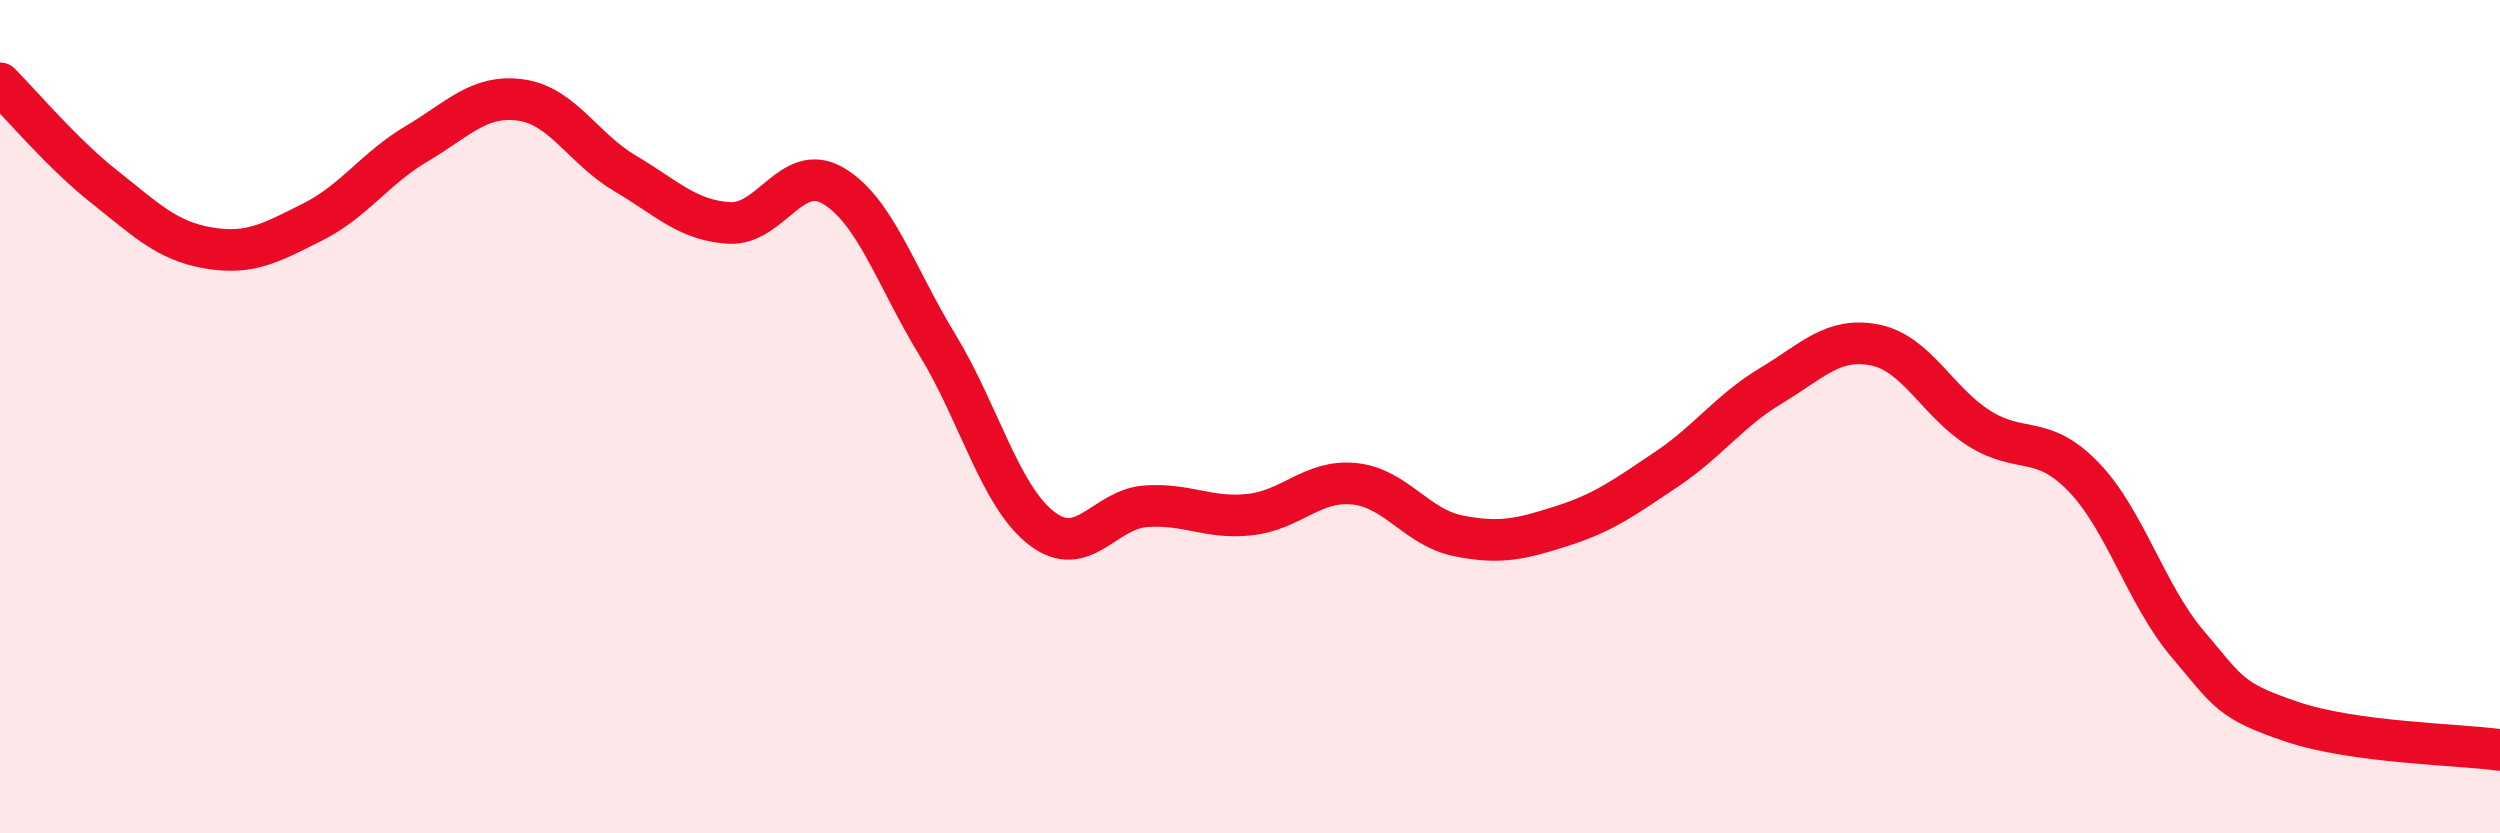
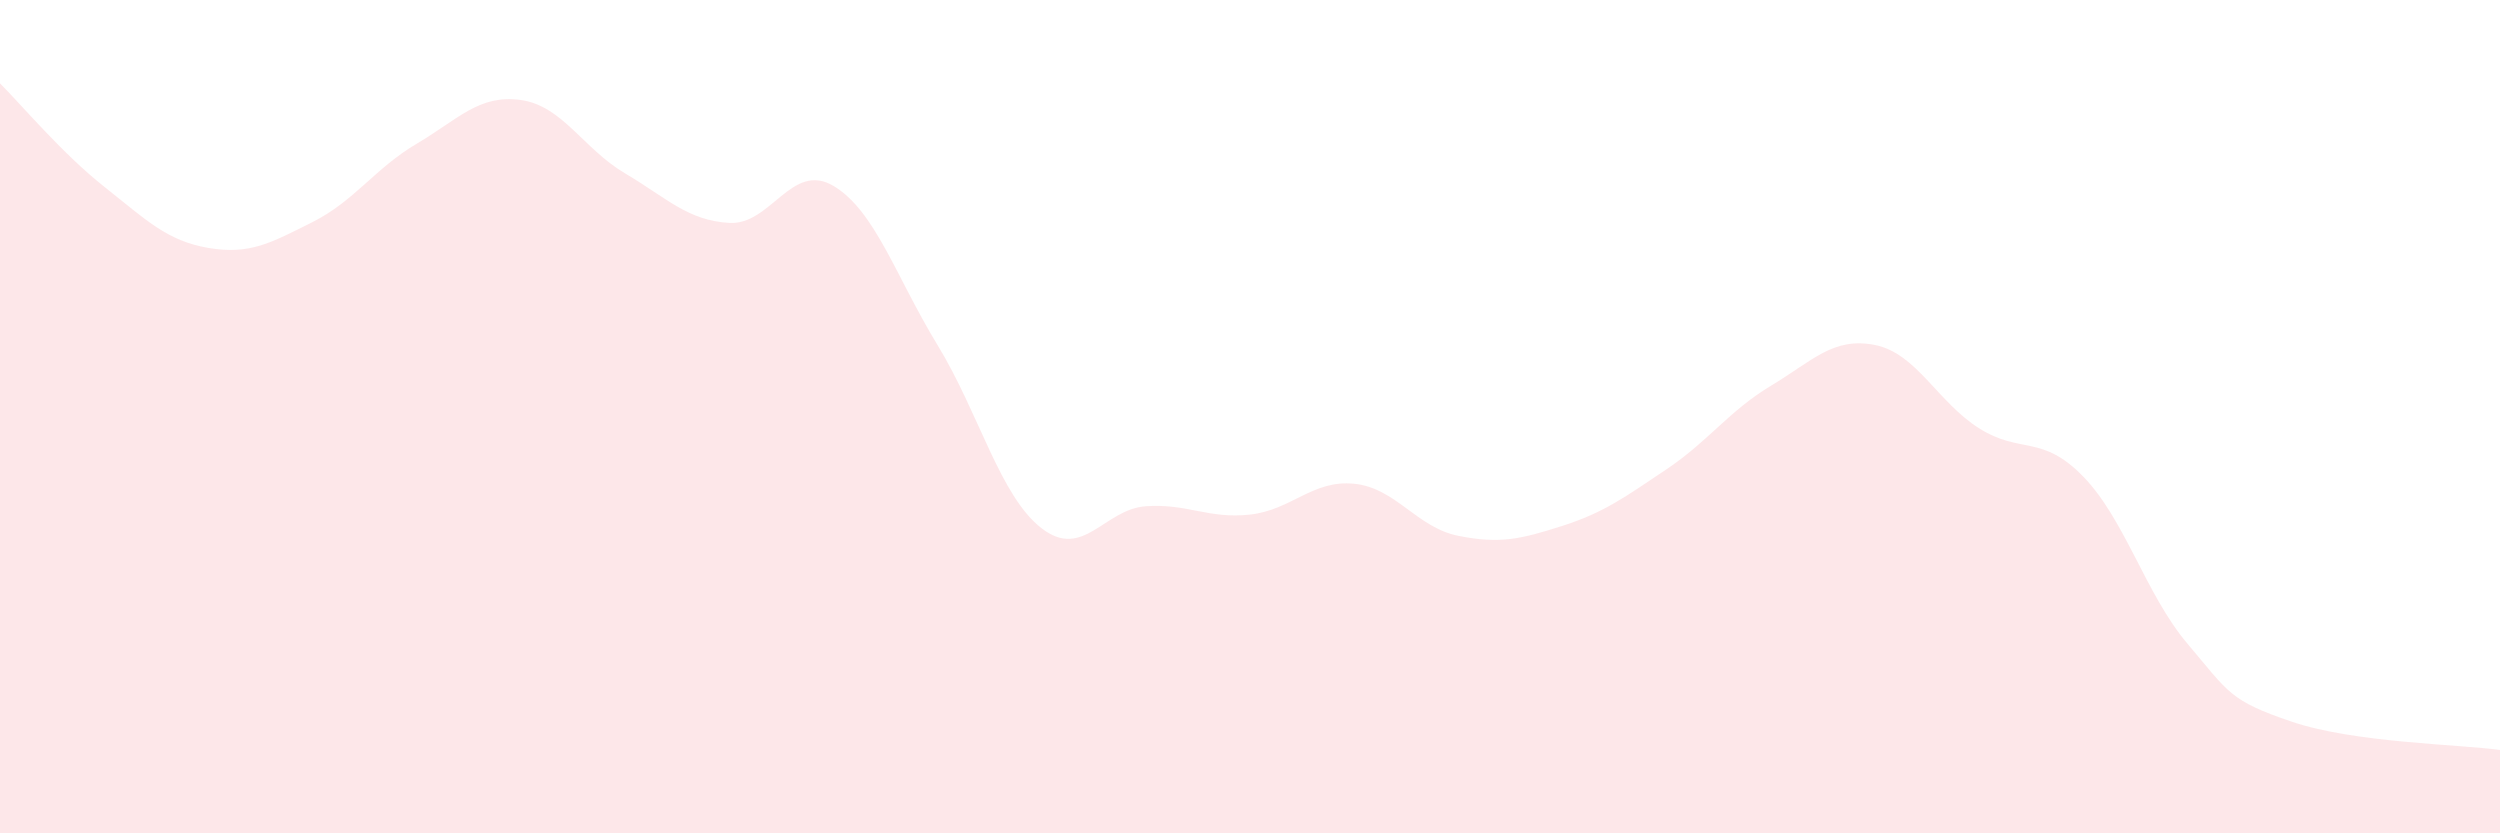
<svg xmlns="http://www.w3.org/2000/svg" width="60" height="20" viewBox="0 0 60 20">
  <path d="M 0,2 C 0.5,2.5 1.5,3.69 2.5,4.48 C 3.5,5.27 4,5.78 5,5.95 C 6,6.12 6.5,5.83 7.5,5.33 C 8.5,4.83 9,4.04 10,3.45 C 11,2.86 11.5,2.26 12.5,2.4 C 13.5,2.54 14,3.57 15,4.16 C 16,4.75 16.5,5.29 17.5,5.35 C 18.5,5.41 19,3.87 20,4.46 C 21,5.05 21.5,6.64 22.5,8.28 C 23.5,9.92 24,11.91 25,12.68 C 26,13.45 26.5,12.22 27.5,12.15 C 28.5,12.08 29,12.46 30,12.35 C 31,12.24 31.5,11.51 32.5,11.61 C 33.5,11.71 34,12.66 35,12.86 C 36,13.06 36.5,12.94 37.5,12.62 C 38.5,12.3 39,11.93 40,11.26 C 41,10.59 41.5,9.86 42.5,9.26 C 43.5,8.66 44,8.08 45,8.28 C 46,8.48 46.5,9.65 47.5,10.28 C 48.5,10.91 49,10.41 50,11.44 C 51,12.47 51.5,14.27 52.5,15.45 C 53.5,16.63 53.5,16.81 55,17.32 C 56.5,17.83 59,17.86 60,18L60 20L0 20Z" fill="#EB0A25" opacity="0.1" stroke-linecap="round" stroke-linejoin="round" />
-   <path d="M 0,2 C 0.5,2.5 1.5,3.69 2.5,4.48 C 3.5,5.27 4,5.78 5,5.95 C 6,6.12 6.5,5.83 7.5,5.33 C 8.5,4.83 9,4.04 10,3.45 C 11,2.86 11.5,2.26 12.5,2.4 C 13.5,2.54 14,3.57 15,4.16 C 16,4.75 16.5,5.29 17.5,5.35 C 18.5,5.41 19,3.87 20,4.46 C 21,5.05 21.5,6.64 22.5,8.28 C 23.5,9.92 24,11.91 25,12.68 C 26,13.45 26.5,12.22 27.5,12.15 C 28.5,12.08 29,12.46 30,12.35 C 31,12.24 31.5,11.51 32.5,11.61 C 33.5,11.71 34,12.66 35,12.86 C 36,13.06 36.5,12.94 37.5,12.62 C 38.5,12.3 39,11.93 40,11.26 C 41,10.59 41.5,9.86 42.5,9.26 C 43.5,8.66 44,8.08 45,8.28 C 46,8.48 46.5,9.65 47.5,10.28 C 48.5,10.91 49,10.41 50,11.44 C 51,12.47 51.5,14.27 52.5,15.45 C 53.5,16.63 53.5,16.81 55,17.32 C 56.5,17.83 59,17.86 60,18" stroke="#EB0A25" stroke-width="1" fill="none" stroke-linecap="round" stroke-linejoin="round" />
</svg>